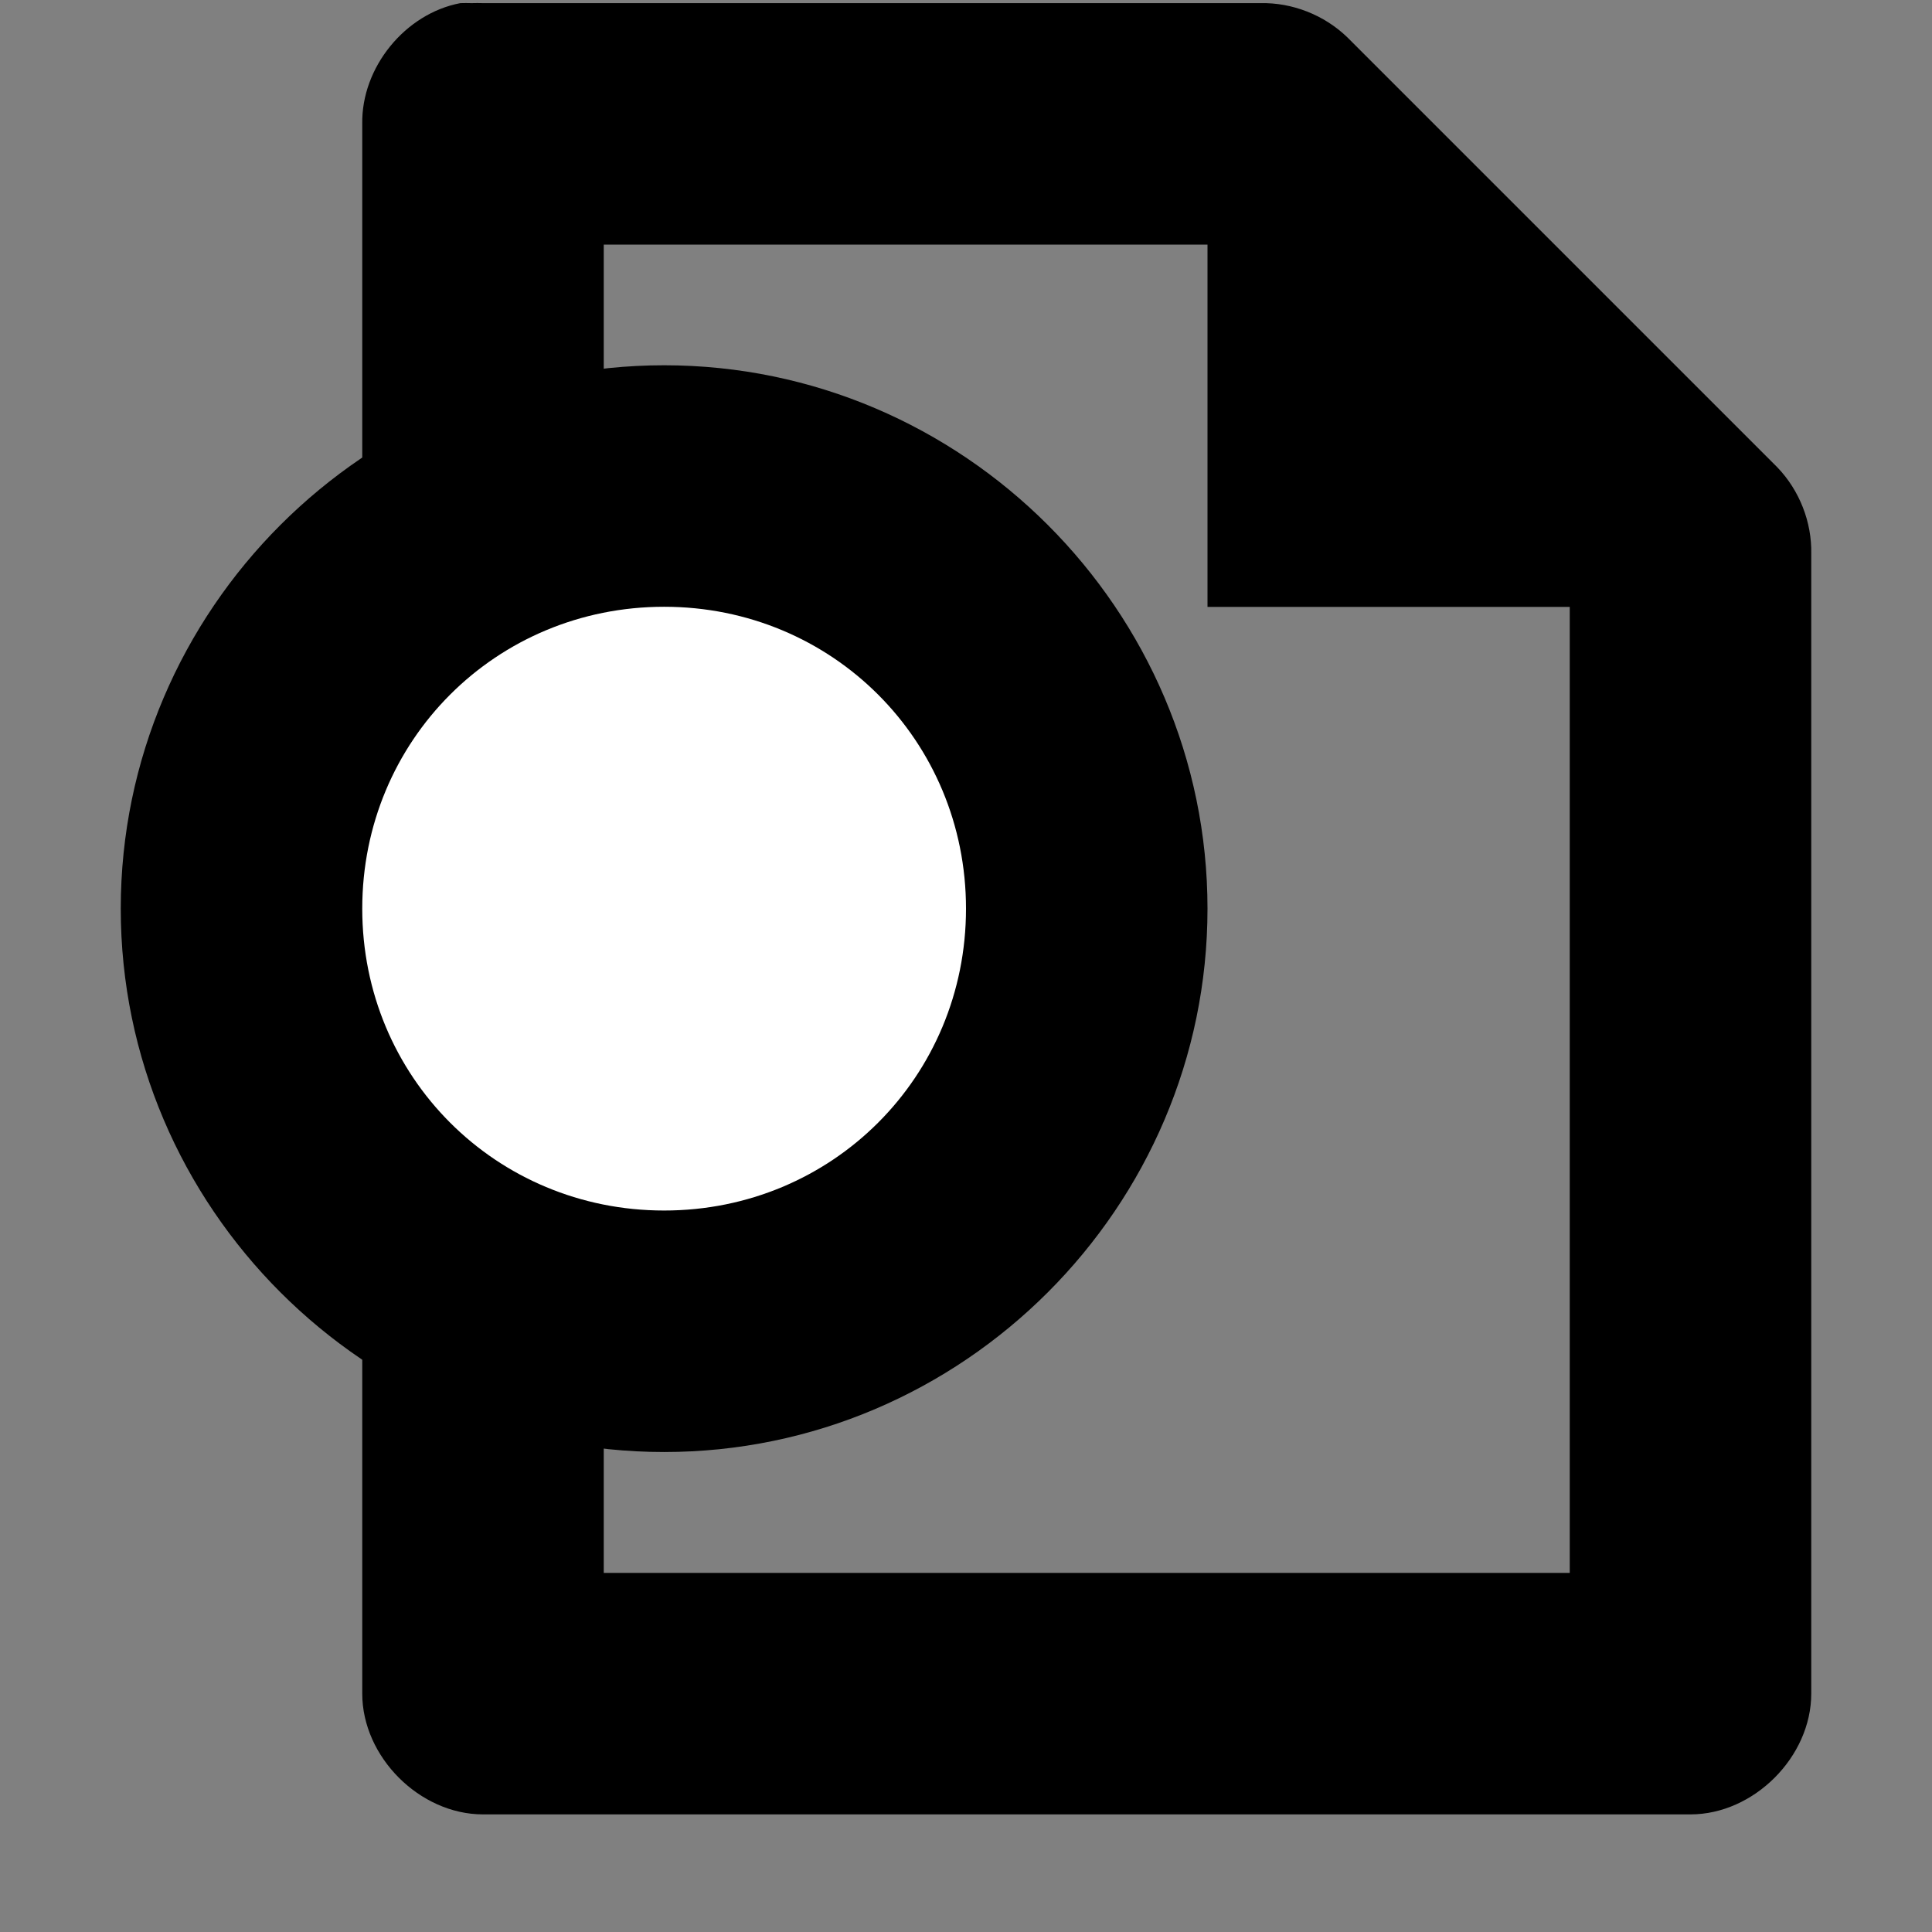
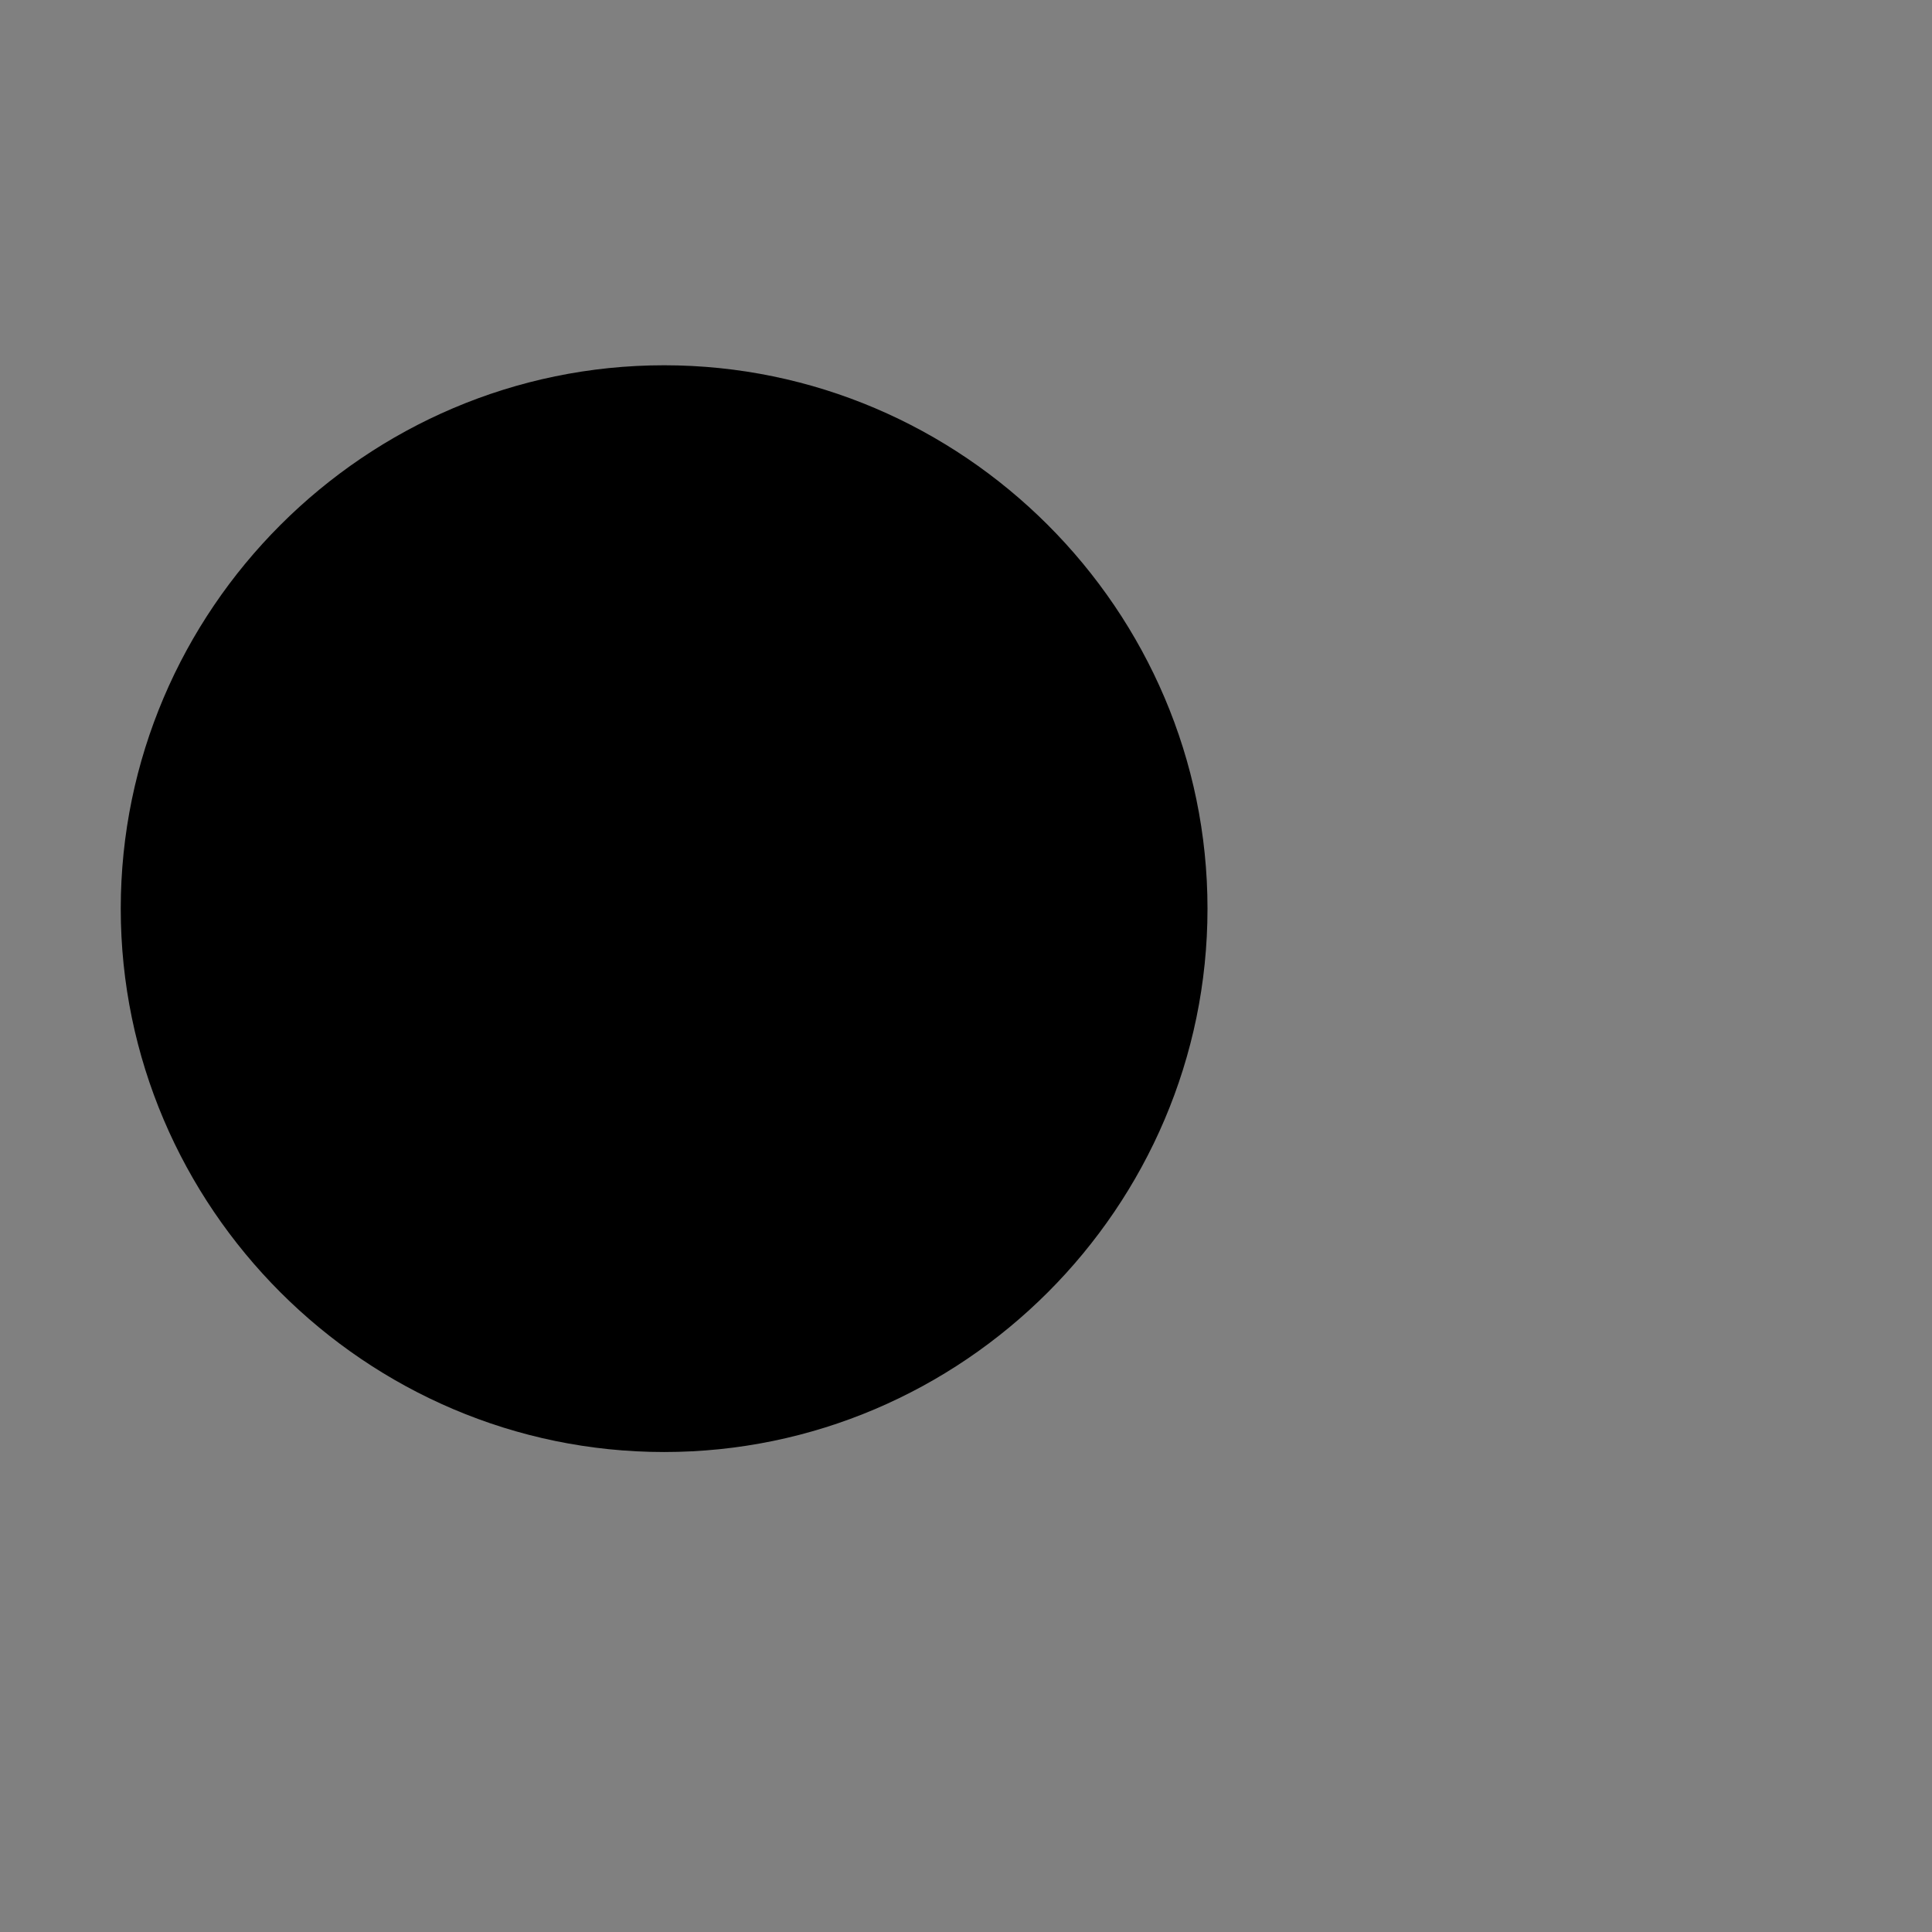
<svg xmlns="http://www.w3.org/2000/svg" xmlns:ns1="http://sodipodi.sourceforge.net/DTD/sodipodi-0.dtd" xmlns:ns2="http://www.inkscape.org/namespaces/inkscape" version="1.1" id="svg1" width="16" height="16" viewBox="0 0 16 16" ns1:docname="document-import-web-symbolic.svg" ns2:version="1.2-alpha1 (ae5399be7c, 2022-03-29, custom)">
  <rect x="0" y="0" width="16" height="16" fill="#808080" stroke="none" />
  <style id="s0">
.success { fill:#009909; }
.warning { fill:#FF1990; }
.error { fill:#00AAFF; }
</style>
  <style id="s2">
@import '../../highlights.css';
</style>
  <defs id="defs1673" />
  <ns1:namedview objecttolerance="10" gridtolerance="10" guidetolerance="10" id="namedview" showgrid="true" ns2:zoom="31.5625" ns2:cx="7.9841584" ns2:cy="8.4594059" ns2:window-width="2560" ns2:window-height="1295" ns2:window-x="0" ns2:window-y="32" ns2:window-maximized="1" ns2:current-layer="document-import" ns2:document-rotation="0" pagecolor="#ffffff" bordercolor="#000000" borderopacity="0.25" ns2:pageshadow="2" ns2:pageopacity="0.0" ns2:pagecheckerboard="0" ns2:deskcolor="#d1d1d1">
    <ns2:grid type="xygrid" id="grid" />
  </ns1:namedview>
  <g transform="matrix(1,0,0,1,-15,-547.336)" ns2:label="00002" id="document-import">
    <path ns2:connector-curvature="0" id="rect29018" d="m 15,547.362 h 16 v 16 H 15 Z" style="opacity:0;fill:none" />
-     <path ns1:nodetypes="ccccccccccccccccccccccccc" ns2:connector-curvature="0" transform="matrix(1,0,0,1,15,547.362)" d="M 3.812,0 C 3.354,0.087 2.992,0.533 3,1 V 2 6 H 5 V 2 h 5 v 3 h 3 v 8 H 5 V 10 H 3 v 3 1 c 5e-5,0.524 0.476,1 1,1 h 10 c 0.524,-10e-5 1,-0.476 1,-1 V 4.562 C 15.006,4.298 14.902,4.034 14.719,3.844 l -3.562,-3.562 C 10.966,0.098 10.702,-0.006 10.438,0 H 4 C 3.969,-9.99954e-4 3.937,-9.99954e-4 3.906,0 3.875,-9.99954e-4 3.844,-9.99954e-4 3.812,0 Z" style="opacity:1;stroke-width:1" id="path29020" />
    <g id="circle2345" class="warning">
      <path style="color:#000000;fill:#ffffff;fill-rule:evenodd;stroke-width:2;-inkscape-stroke:none" d="M 24,554.862 A 3.5,3.5 0 0 1 20.5,558.362 3.5,3.5 0 0 1 17,554.862 3.5,3.5 0 0 1 20.5,551.362 3.5,3.5 0 0 1 24,554.862 Z" id="path7062" />
-       <path style="color:#000000;fill:#000000;fill-rule:evenodd;-inkscape-stroke:none" d="m 20.5,550.361 c -2.473,0 -4.5,2.026 -4.5,4.5 0,2.474 2.027,4.5 4.5,4.5 2.473,0 4.5,-2.026 4.5,-4.5 0,-2.474 -2.027,-4.5 -4.5,-4.5 z m 0,2 c 1.393,0 2.5,1.107 2.5,2.5 0,1.393 -1.107,2.5 -2.5,2.5 -1.393,0 -2.5,-1.107 -2.5,-2.5 0,-1.393 1.107,-2.5 2.5,-2.5 z" id="path7064" />
+       <path style="color:#000000;fill:#000000;fill-rule:evenodd;-inkscape-stroke:none" d="m 20.5,550.361 c -2.473,0 -4.5,2.026 -4.5,4.5 0,2.474 2.027,4.5 4.5,4.5 2.473,0 4.5,-2.026 4.5,-4.5 0,-2.474 -2.027,-4.5 -4.5,-4.5 z m 0,2 z" id="path7064" />
    </g>
  </g>
</svg>